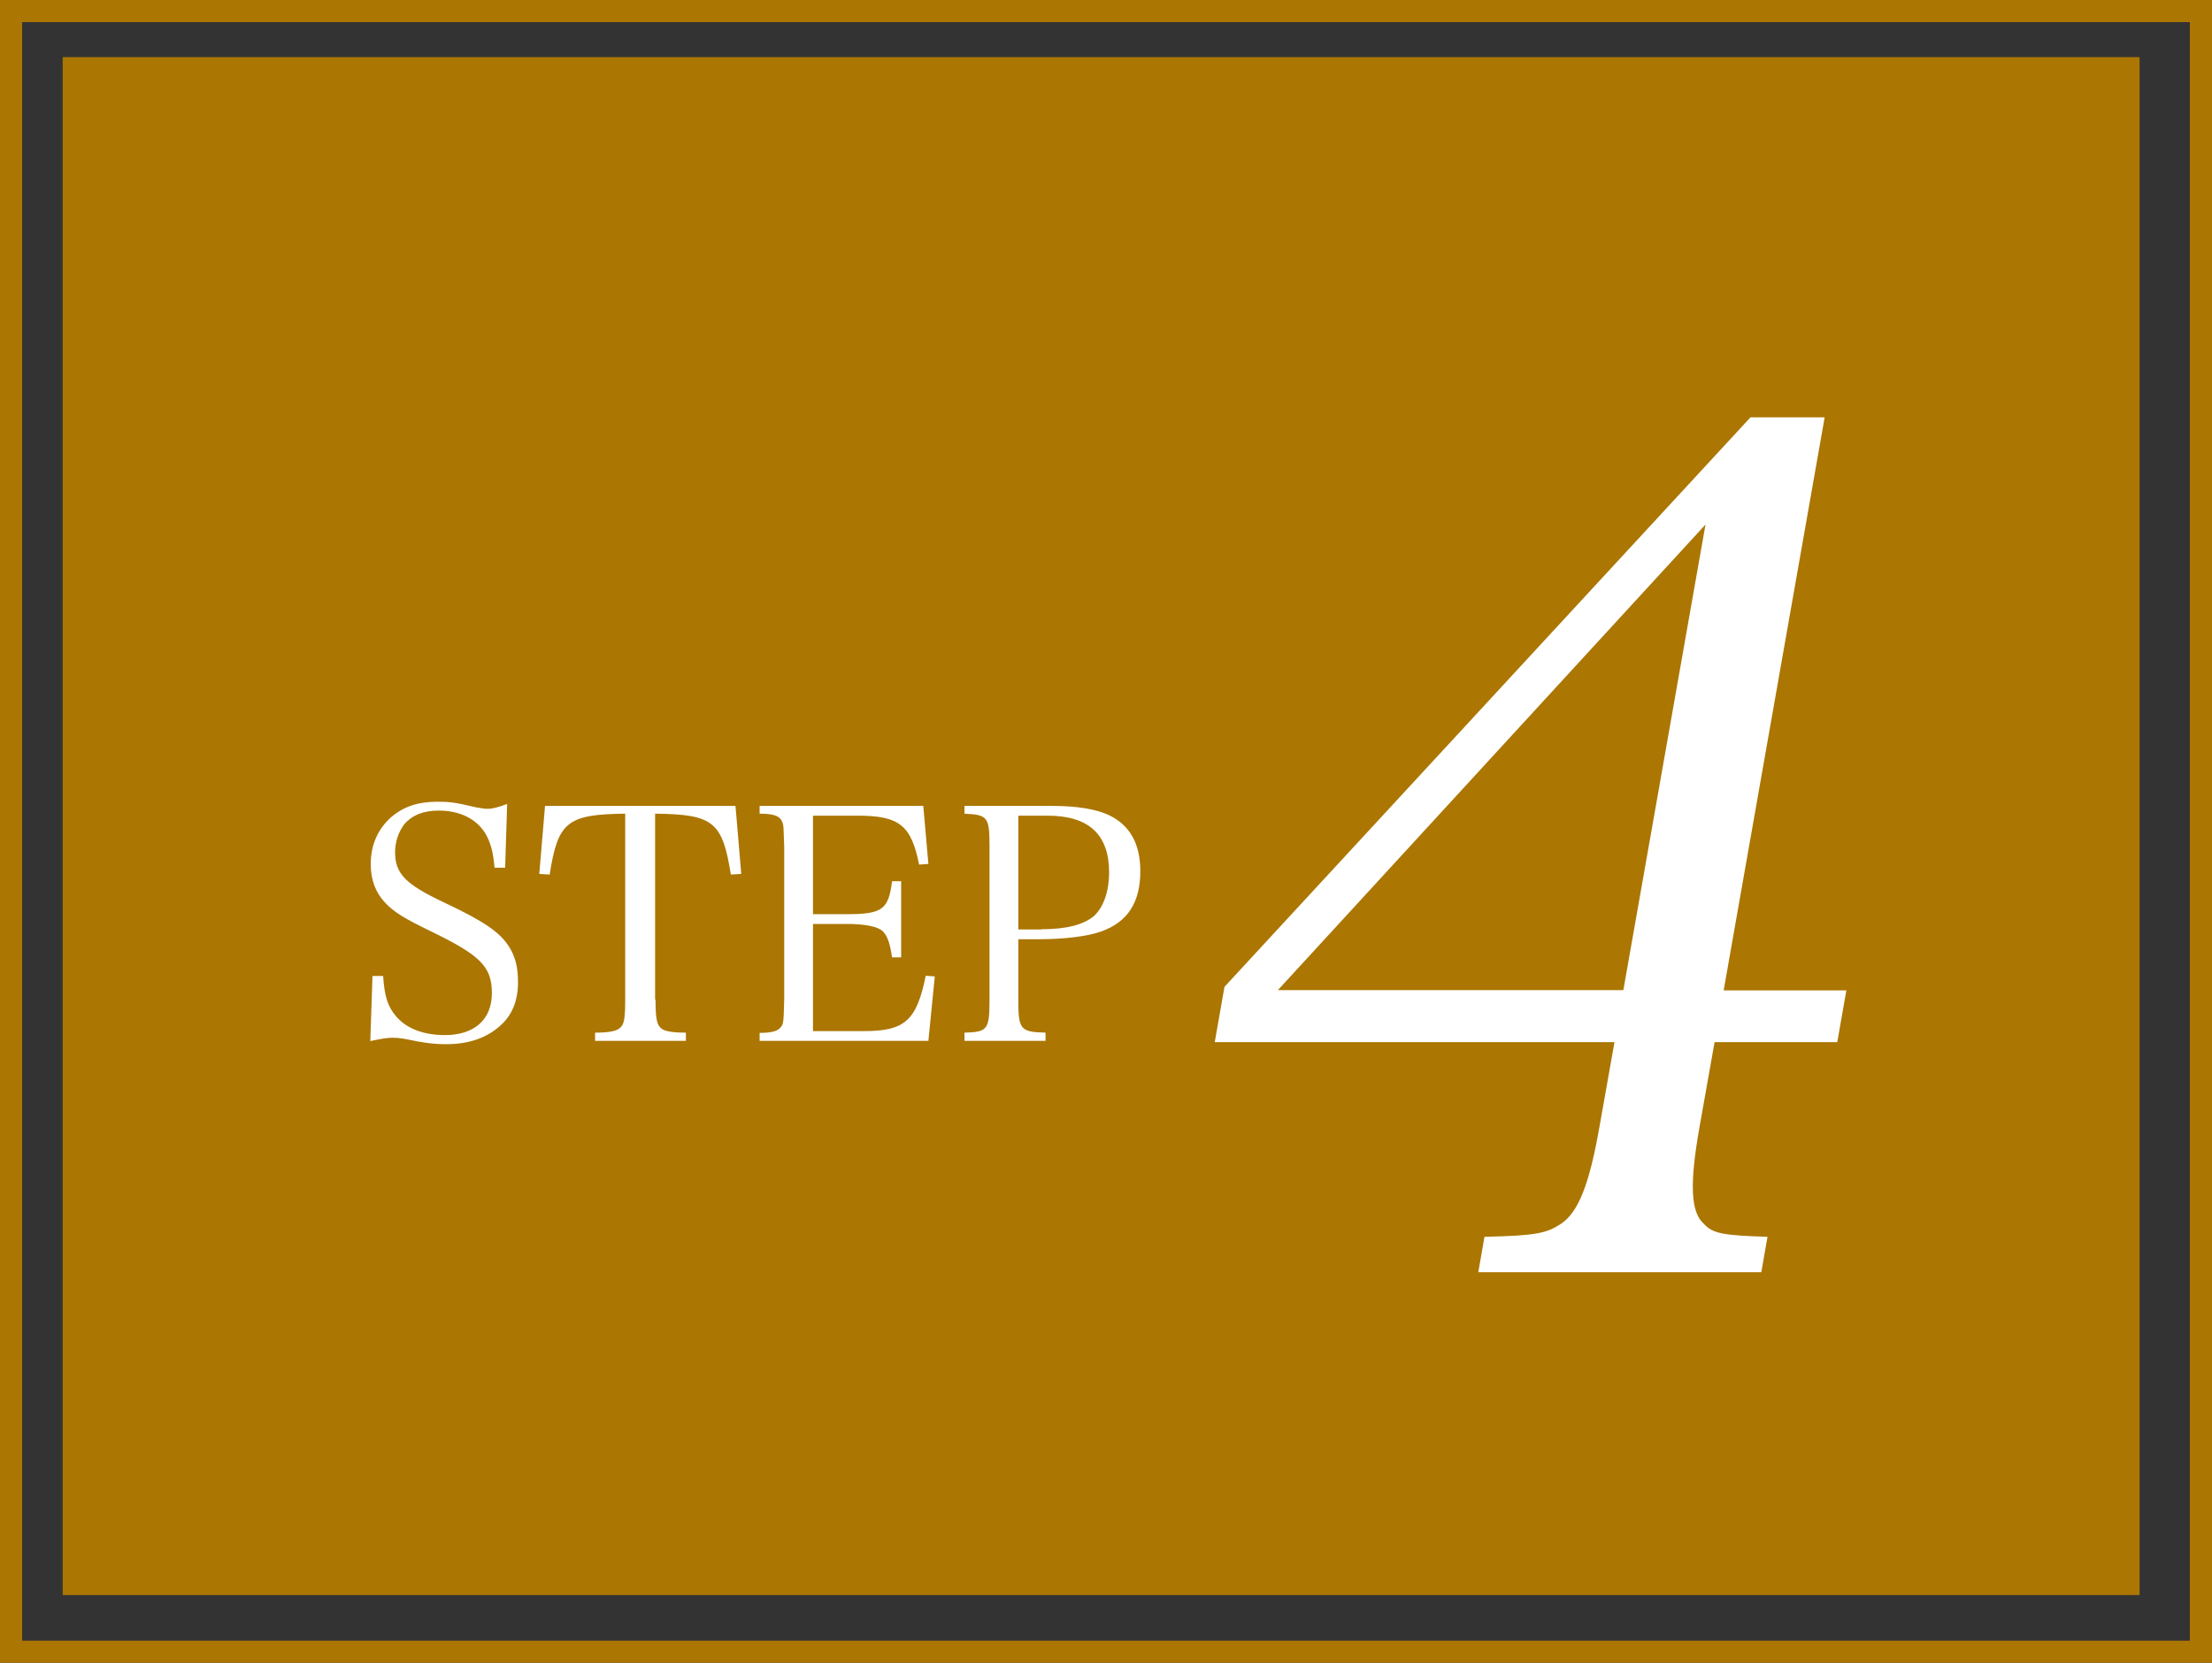
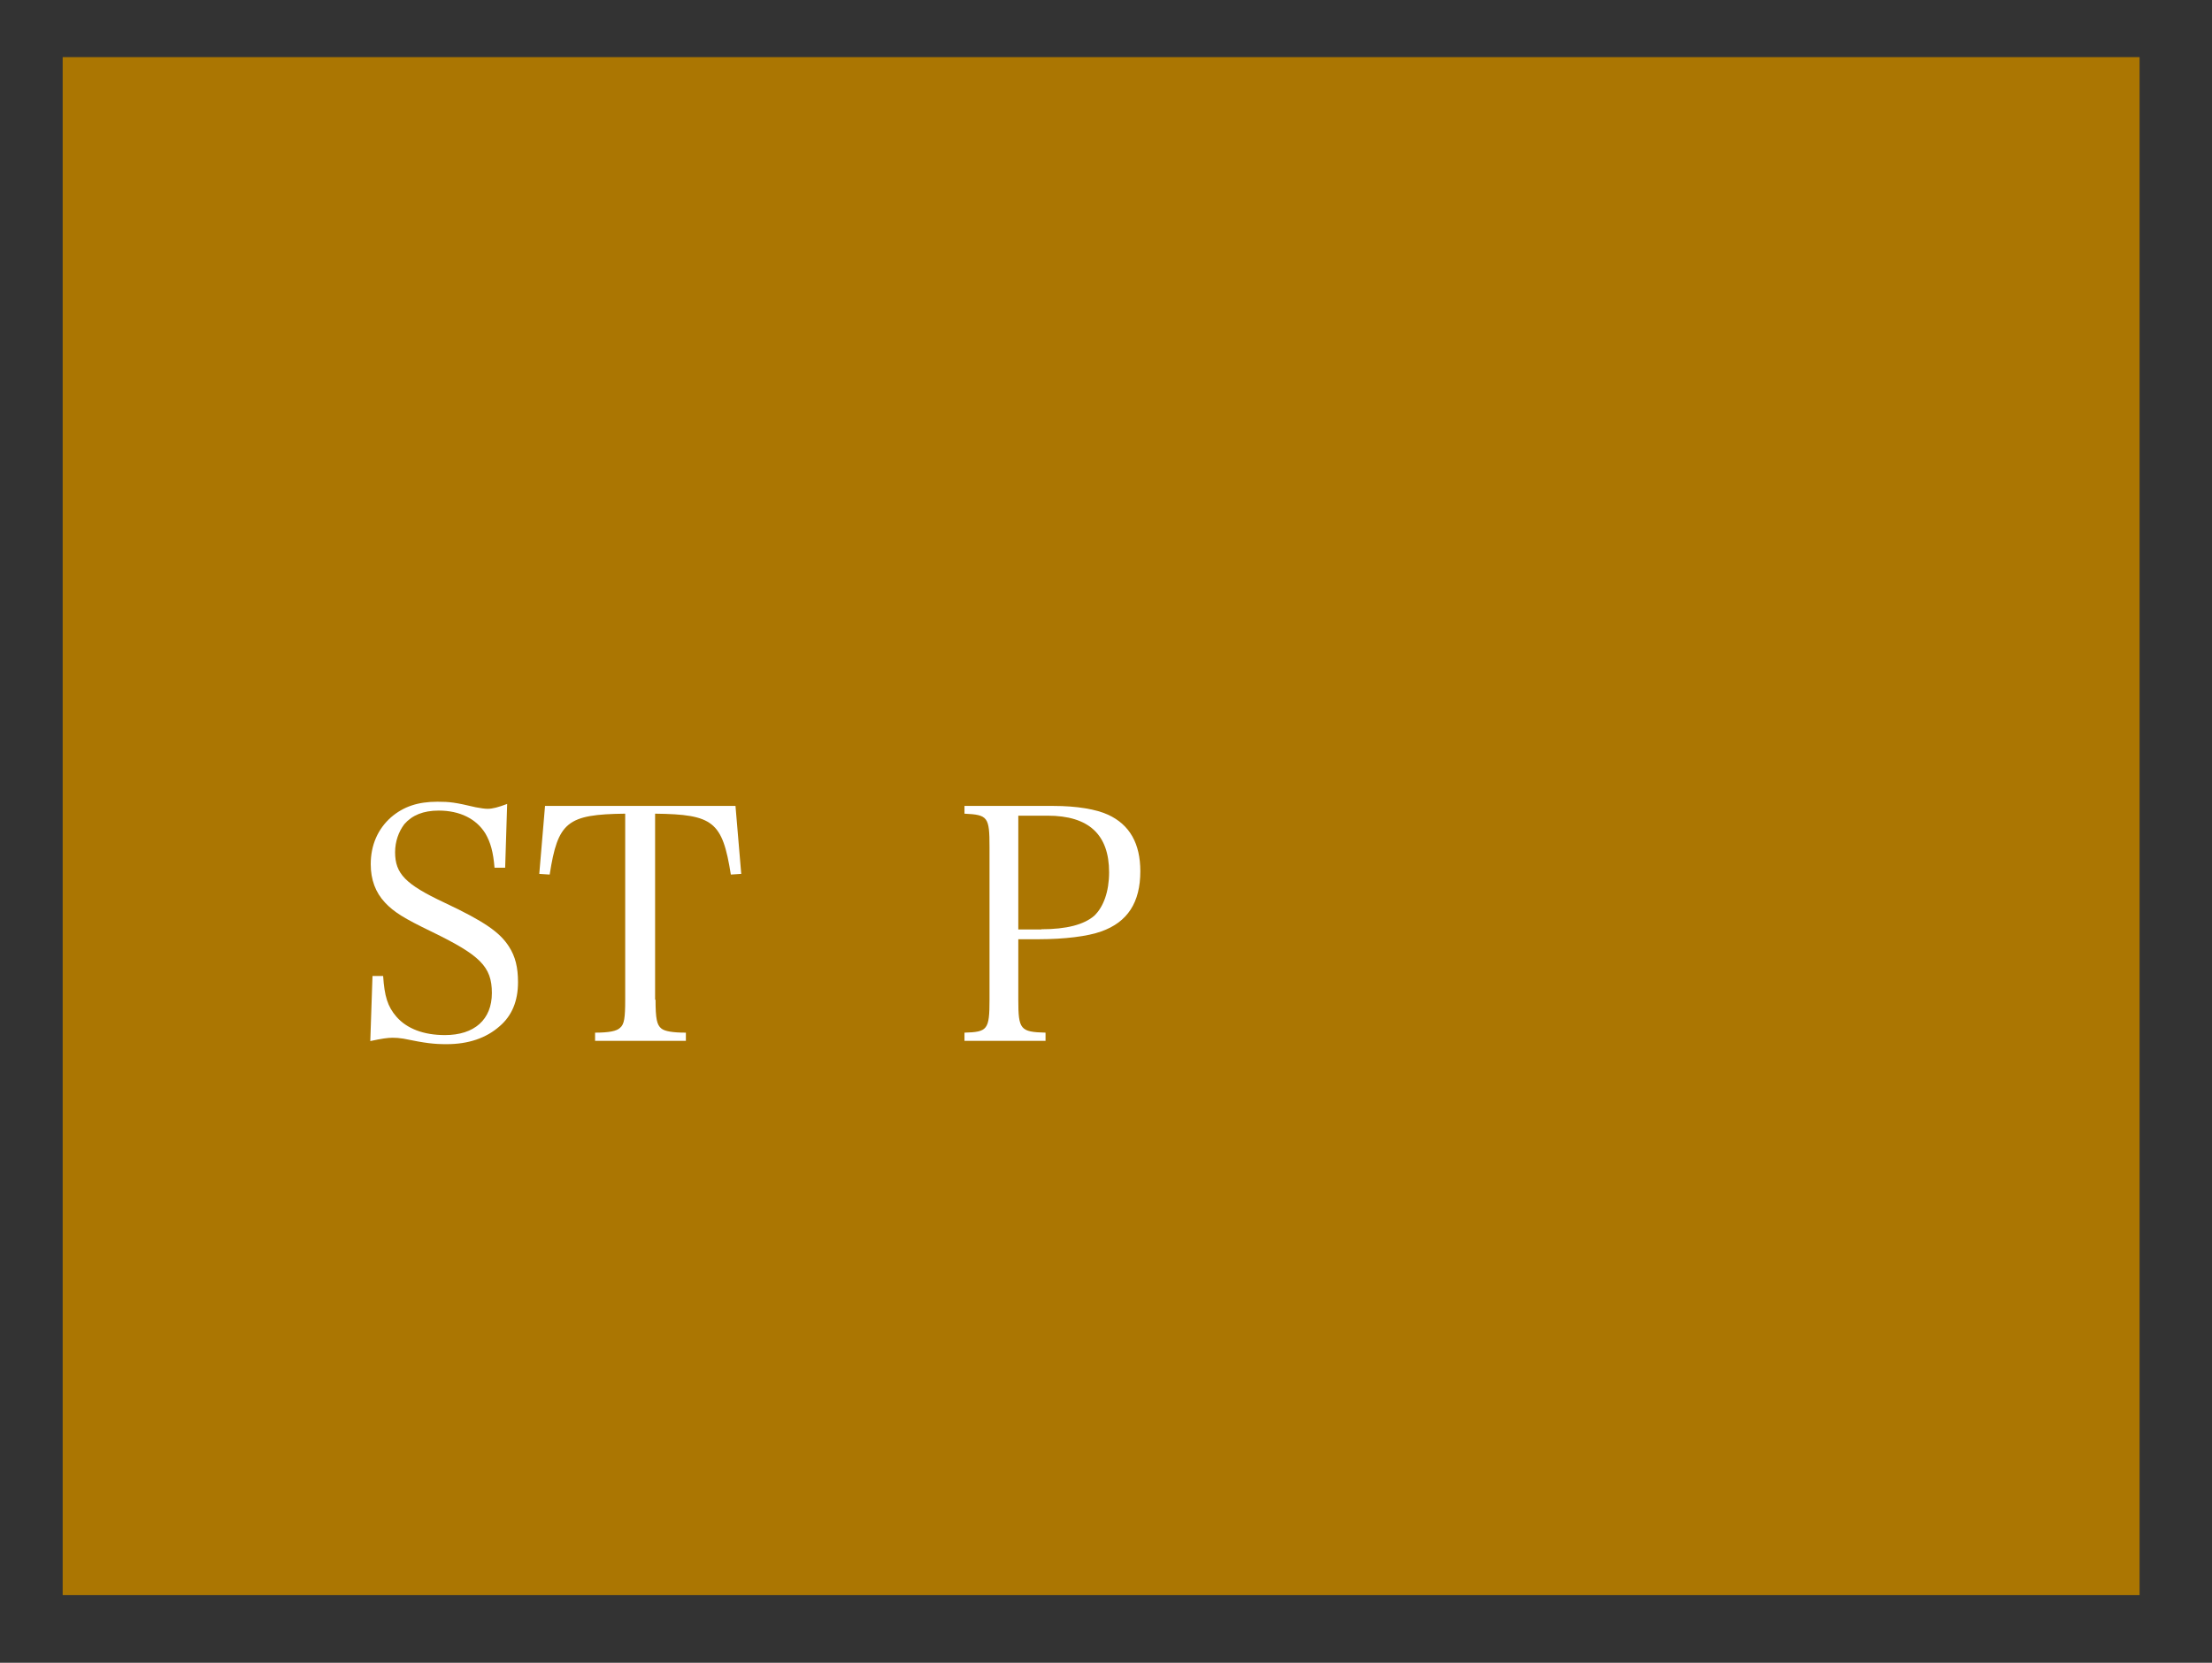
<svg xmlns="http://www.w3.org/2000/svg" id="a" viewBox="0 0 99.88 75.1">
  <rect x="0" y="0" width="99.88" height="75.1" fill="#333333" stroke="none" />
  <defs>
    <style>.b{fill:#fff;}.c{fill:#ab7602;}.d{fill:none;stroke:#ab7602;stroke-miterlimit:10;}</style>
  </defs>
  <rect class="c" x="2.83" y="2.58" width="93.78" height="69.46" />
-   <rect class="d" x=".5" y=".5" width="98.88" height="74.1" />
  <path class="b" d="M16.82,44.08h.48c.06.91.2,1.38.6,1.84.47.54,1.23.83,2.19.83,1.33,0,2.12-.7,2.12-1.9s-.54-1.71-2.72-2.77c-1.24-.6-1.7-.88-2.11-1.32-.42-.45-.64-1.02-.64-1.73,0-.86.32-1.59.92-2.12.56-.48,1.21-.7,2.09-.7.56,0,.8.03,1.73.25.22.04.4.07.54.07.22,0,.48-.07.88-.22l-.09,2.88h-.48c-.06-.72-.18-1.14-.41-1.54-.41-.67-1.16-1.04-2.11-1.04-.7,0-1.2.21-1.55.61-.26.34-.42.79-.42,1.27,0,.97.47,1.45,2.21,2.27,1.83.86,2.52,1.35,2.93,1.99.29.45.41.94.41,1.61,0,.86-.28,1.52-.83,1.99-.61.54-1.42.81-2.39.81-.57,0-.94-.04-1.96-.25-.18-.03-.34-.04-.48-.04-.23,0-.5.04-1.01.15l.1-2.96Z" />
  <path class="b" d="M29.6,45.15c0,.86.06,1.14.26,1.3.15.13.53.19,1.11.19v.37h-4.1v-.37c.63,0,.98-.07,1.13-.22.19-.16.23-.45.23-1.27v-8.4c-2.62.03-3.04.37-3.41,2.75l-.47-.03.26-3.07h8.6l.26,3.07-.47.03c-.38-2.39-.79-2.72-3.42-2.75v8.4Z" />
-   <path class="b" d="M34.3,46.65c.5,0,.79-.07.92-.22.16-.17.16-.19.19-1.29v-6.89c-.03-.94-.03-.95-.07-1.08-.1-.31-.37-.42-1.04-.42v-.35h7.39l.23,2.62-.42.03c-.35-1.77-.89-2.21-2.77-2.21h-2.02v4.45h1.51c1.62,0,1.9-.21,2.06-1.49h.41v3.44h-.41c-.1-.67-.21-.95-.41-1.17-.22-.22-.79-.34-1.65-.34h-1.51v4.84h2.31c1.84,0,2.37-.48,2.78-2.5l.41.03-.29,2.91h-7.62v-.35Z" />
  <path class="b" d="M45.98,45.15c0,1.35.09,1.46,1.23,1.49v.37h-3.66v-.37c1.04-.03,1.13-.13,1.13-1.49v-6.89c0-1.36-.07-1.46-1.13-1.51v-.35h4.02c1.05,0,1.93.15,2.47.4.97.45,1.45,1.3,1.45,2.55,0,1.4-.57,2.3-1.77,2.72-.6.22-1.67.35-2.79.35h-.95v2.74ZM47.02,41.97c1.14,0,1.93-.21,2.39-.61.42-.4.67-1.1.67-1.96,0-1.71-.92-2.56-2.78-2.56h-1.32v5.14h1.04Z" />
-   <path class="b" d="M76.74,50.9c-.45,2.55-.41,3.83.19,4.37.4.43.81.53,2.88.59l-.28,1.6h-12.78l.28-1.6c2.35-.05,2.8-.16,3.46-.59.79-.53,1.28-1.81,1.73-4.37l.68-3.83h-18.05l.44-2.5,23.75-25.72h3.35l-4.56,25.88h5.54l-.41,2.34h-5.54l-.68,3.83ZM77.01,23.69l-19.31,21.03h15.6l3.71-21.03Z" />
</svg>